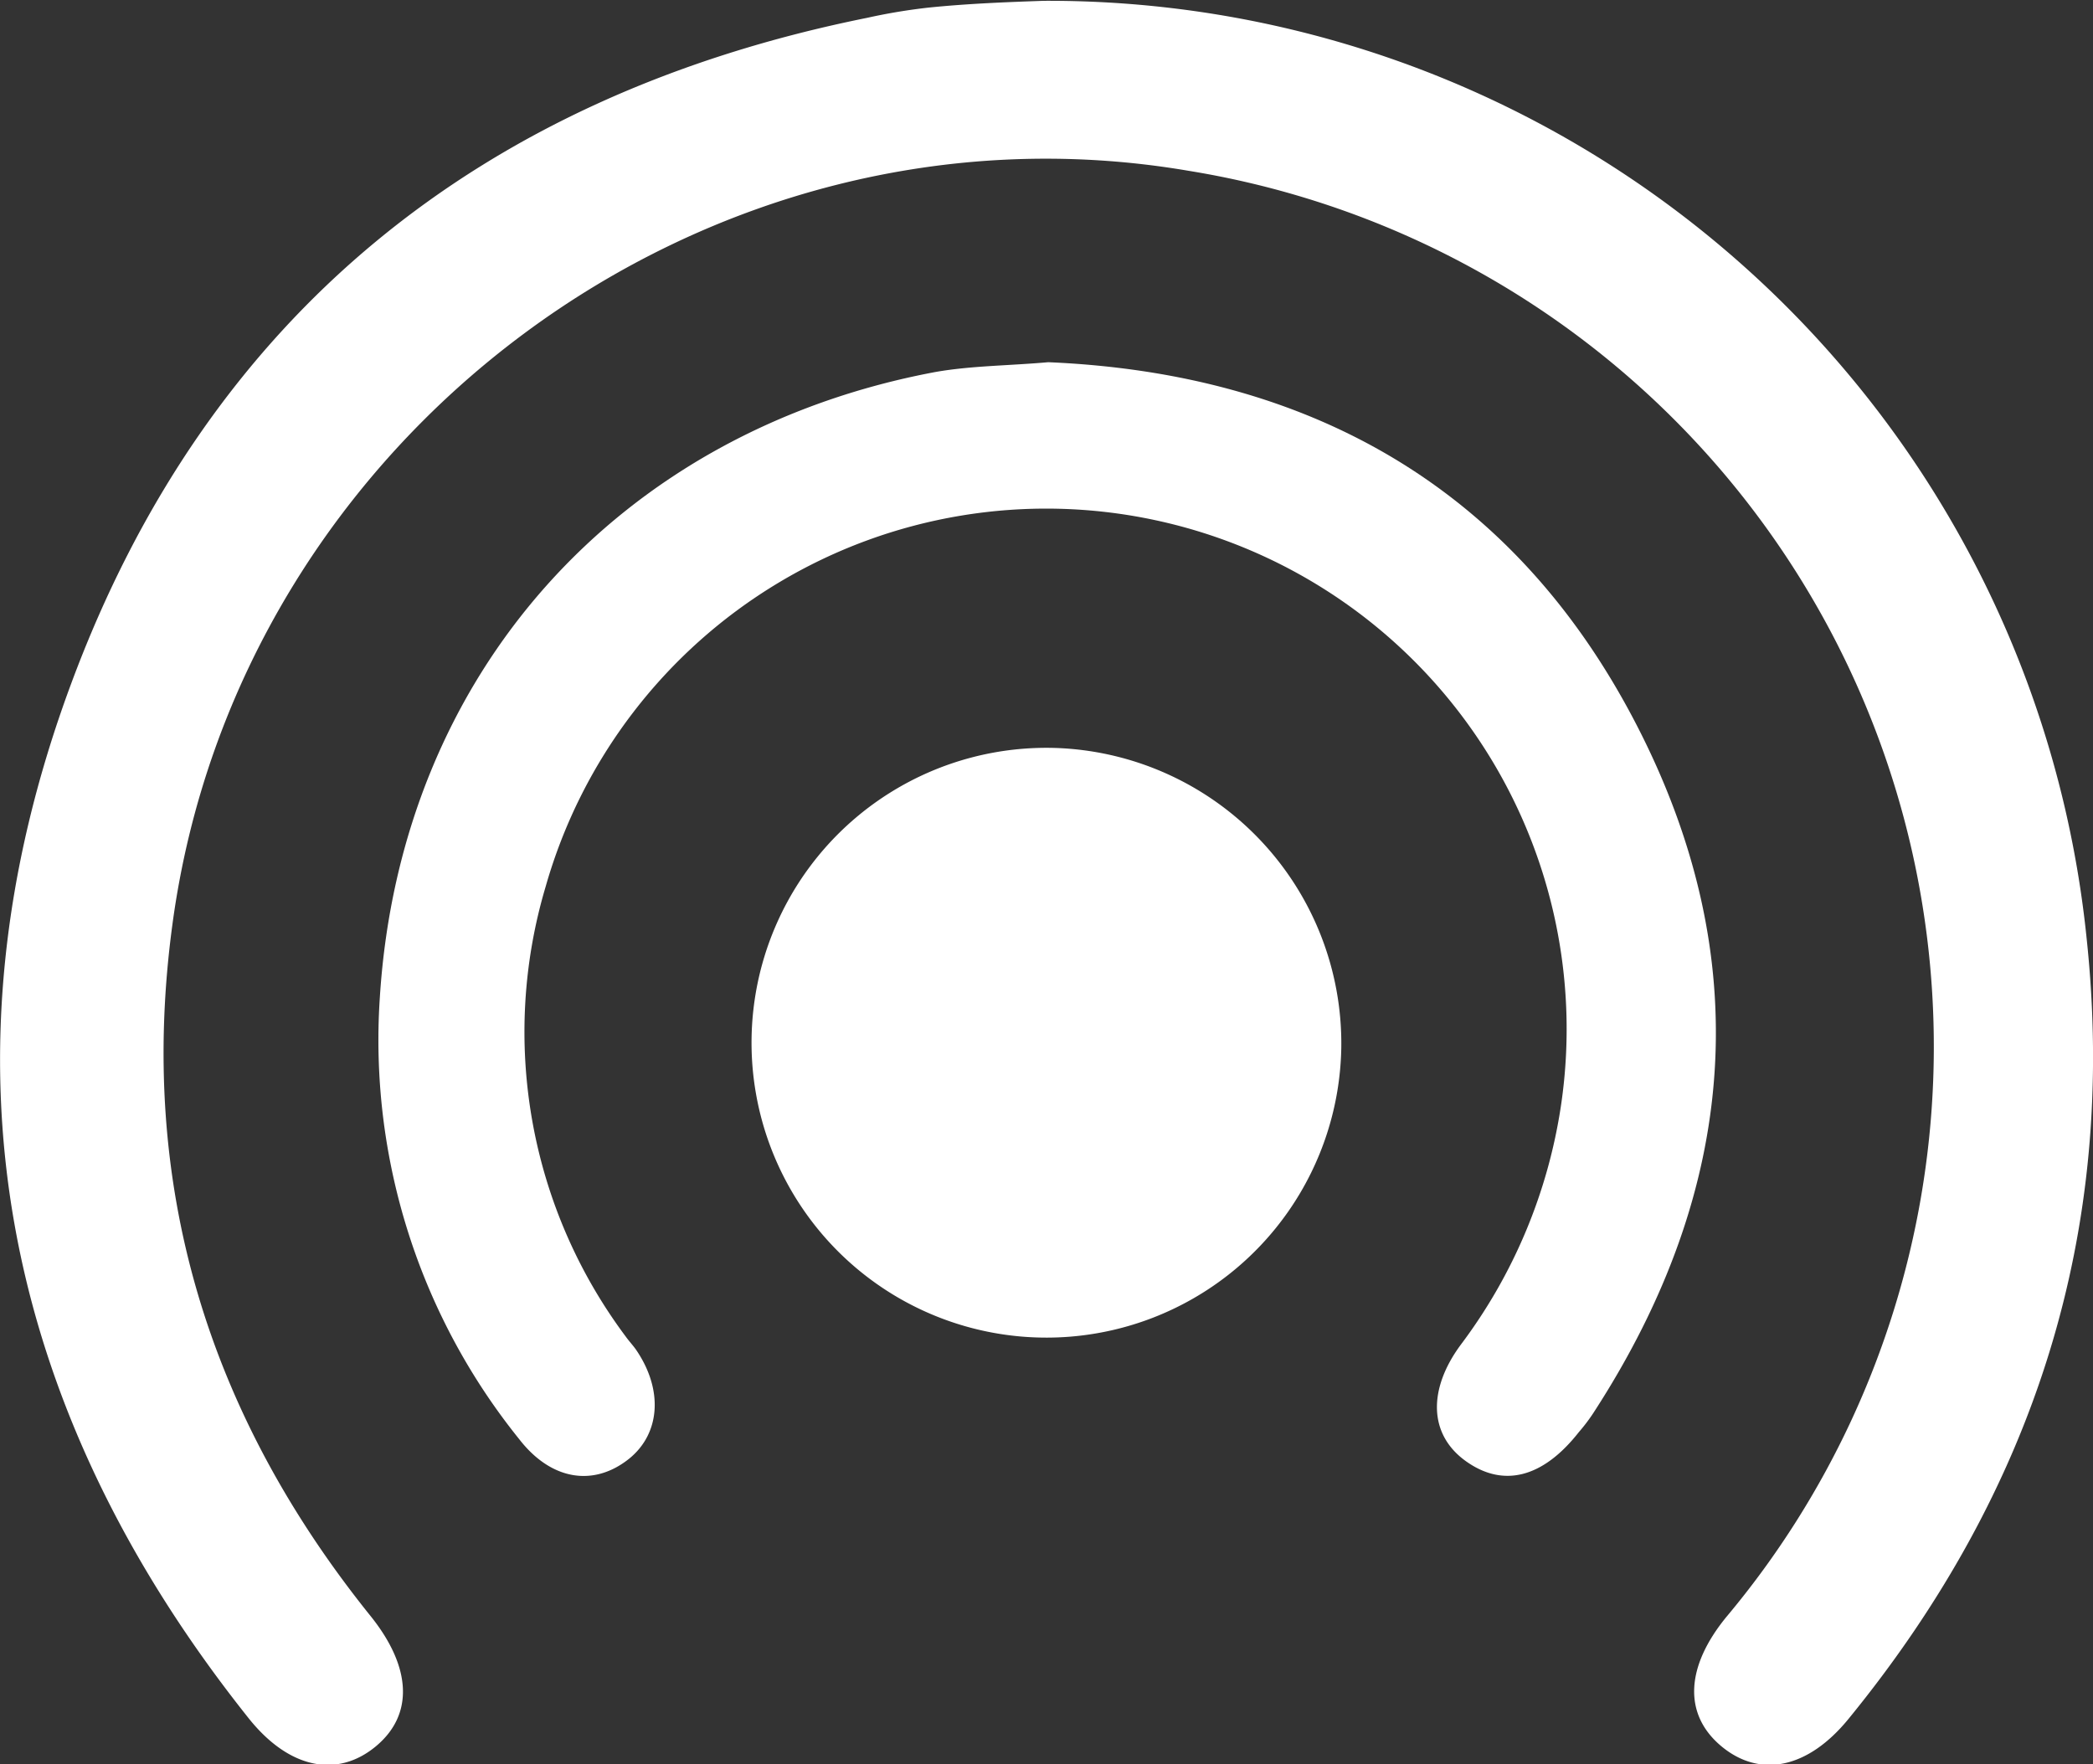
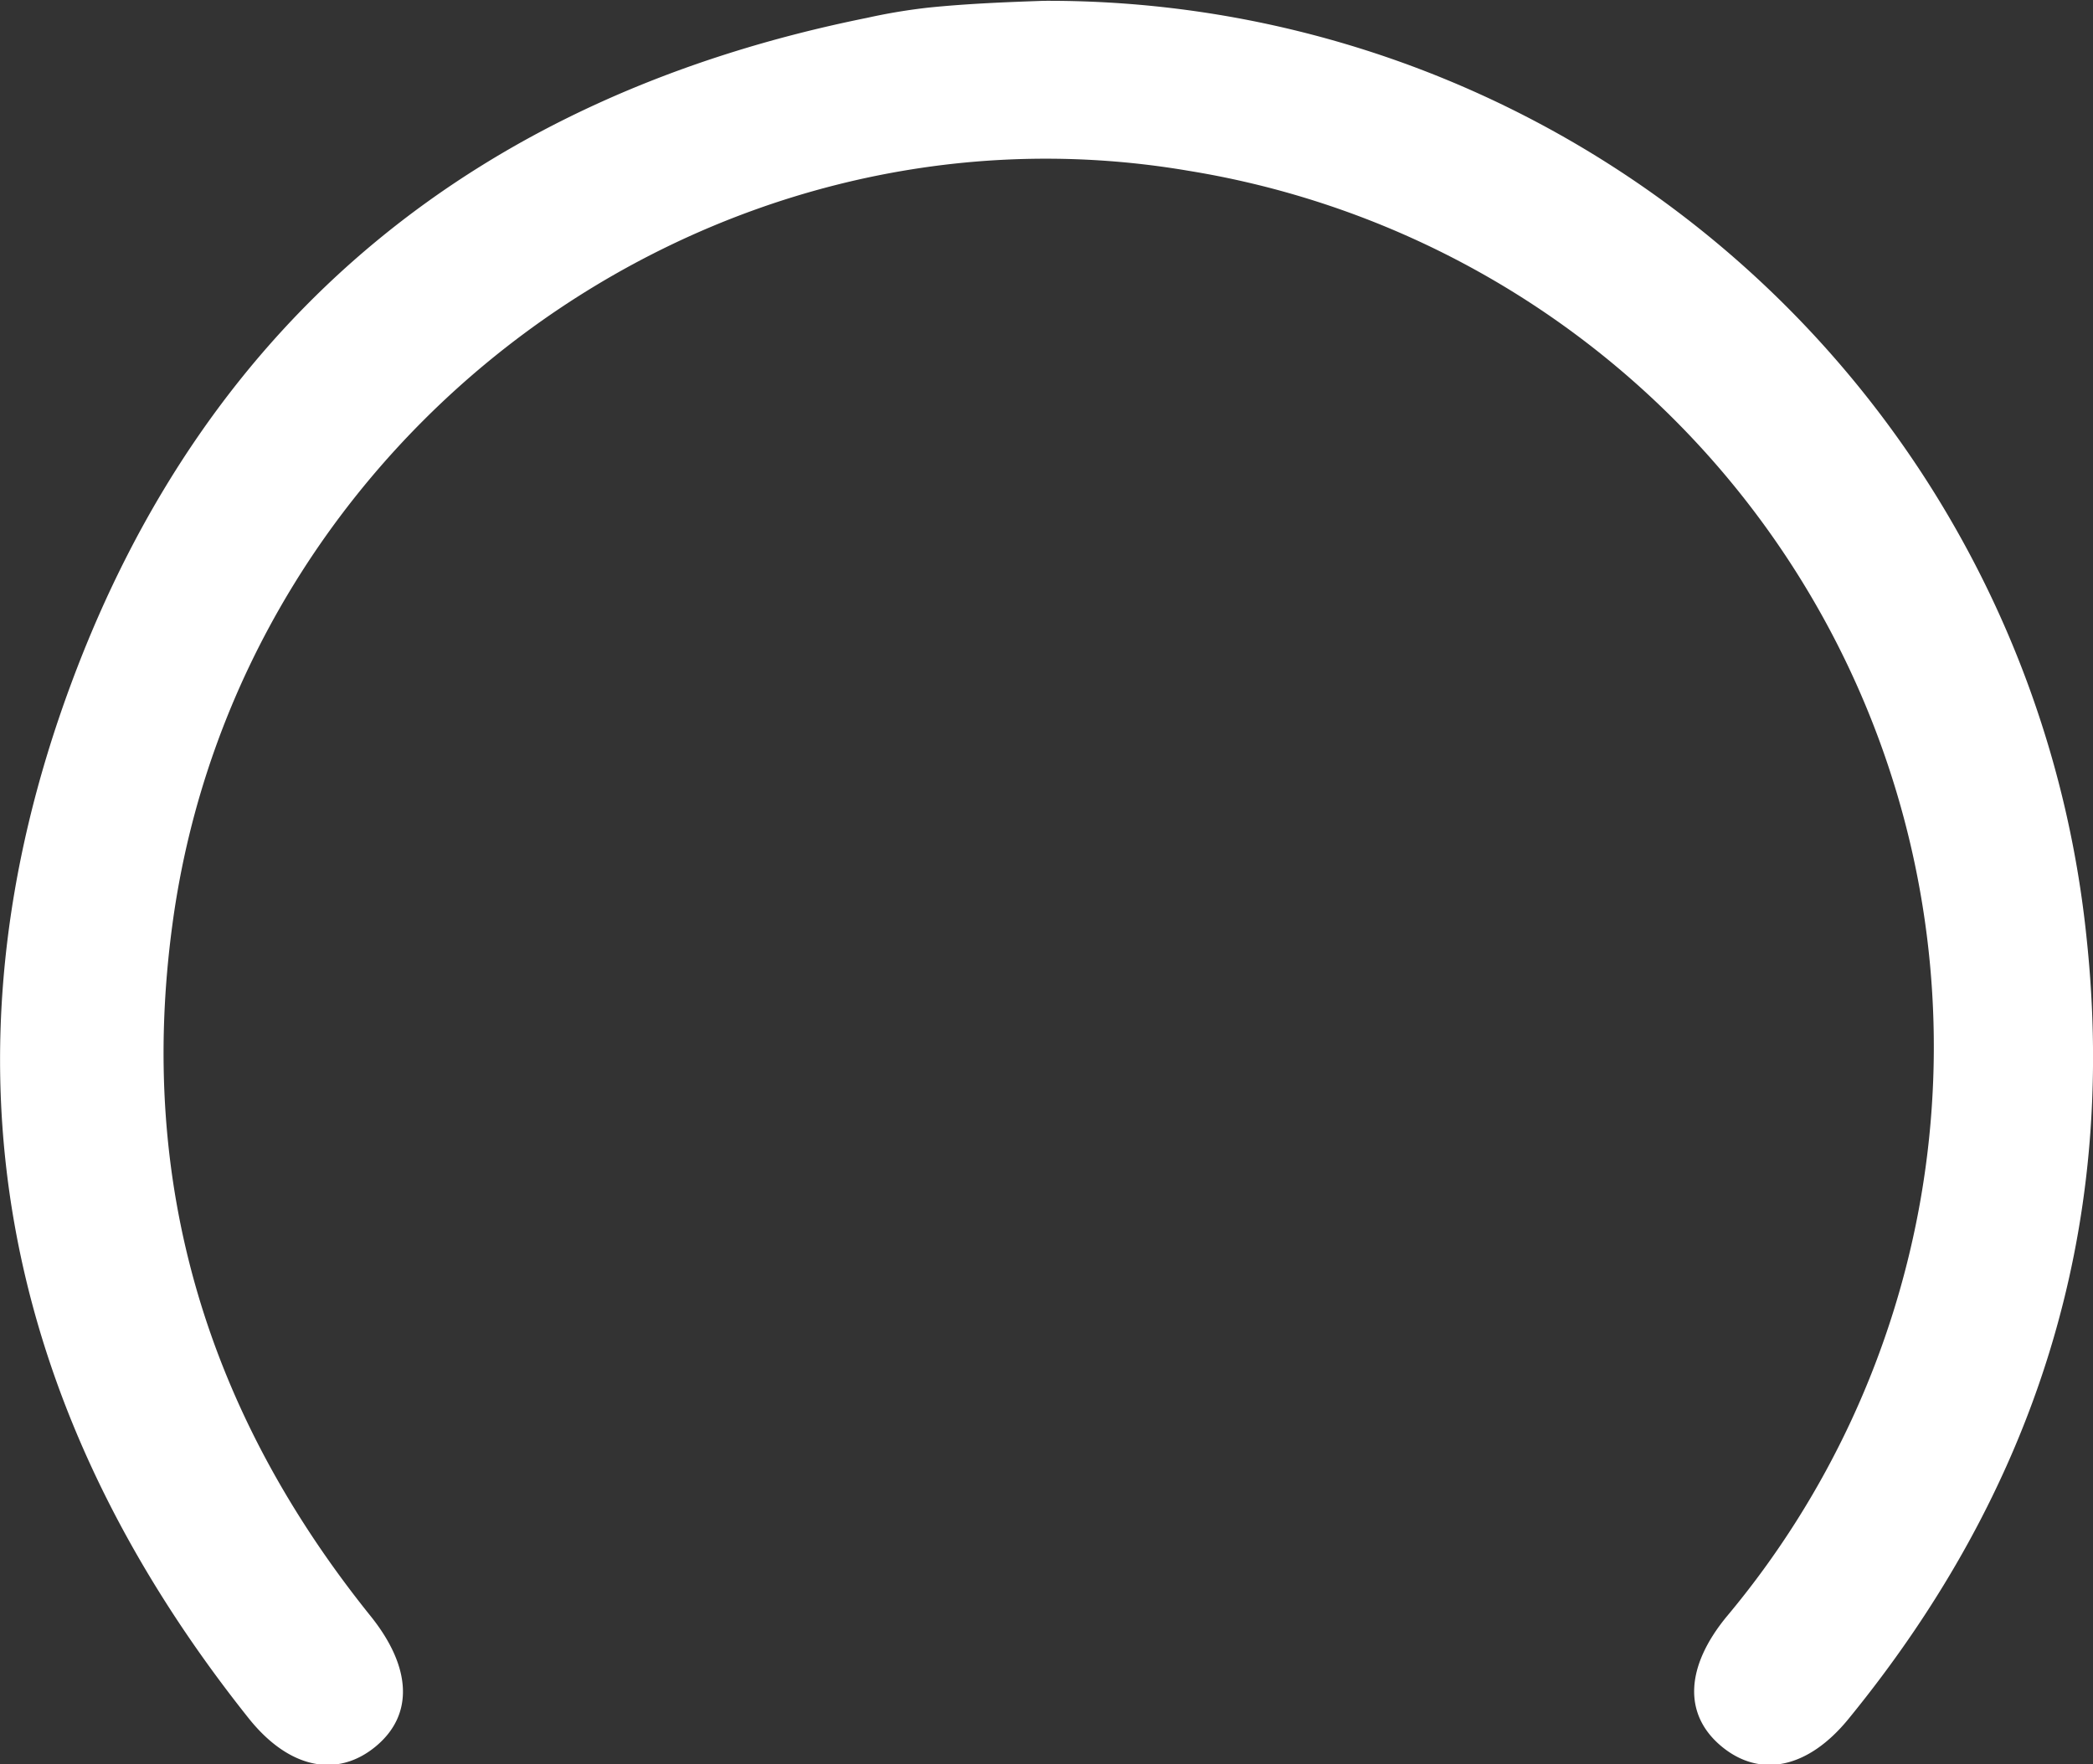
<svg xmlns="http://www.w3.org/2000/svg" id="Layer_1" data-name="Layer 1" viewBox="0 0 101.99 85.96">
  <rect x="0" y="0" width="101.99" height="85.96" fill="#333333" stroke="none" />
  <defs>
    <style>.cls-1{fill:#fff;}</style>
  </defs>
  <path class="cls-1" d="M297.49,378a50.85,50.85,0,0,1,50.83,45.69c1.52,14.29-2.54,26.92-11.58,38-2,2.47-4.34,2.92-6.21,1.37s-1.77-3.88.26-6.34a43.24,43.24,0,0,0-26.25-70.44c-23.5-4-46.3,12.91-49.5,36.74-1.71,12.66,1.72,23.82,9.66,33.69,2,2.49,2.11,4.81.25,6.35s-4.21,1.12-6.2-1.38c-12.1-15.19-15.41-32.13-8.66-50.36,6.66-18,20-28.7,38.8-32.49a28.19,28.19,0,0,1,3-.5C293.85,378.13,295.8,378.06,297.49,378Z" transform="translate(-246.64 -377.96)" />
-   <path class="cls-1" d="M312,429a14.37,14.37,0,1,1-13.84-14.59A14.41,14.41,0,0,1,312,429Z" transform="translate(-246.64 -377.96)" />
-   <path class="cls-1" d="M297.72,395.61c12.72.54,22.65,6.1,28.61,17.56s5,22.76-2,33.57c-.23.36-.49.7-.75,1-1.75,2.23-3.68,2.73-5.51,1.42s-1.84-3.52-.25-5.67a25.7,25.7,0,0,0,4.89-11.69,25.36,25.36,0,0,0-49.48-10.64,24.79,24.79,0,0,0,3.91,21.94c.15.21.33.4.48.61,1.34,1.94,1.21,4.08-.31,5.32-1.71,1.38-3.79,1.09-5.36-.93a31,31,0,0,1-6.8-21.55c1-15.76,11.64-27.59,27.11-30.47C294,395.78,295.8,395.78,297.72,395.61Z" transform="translate(-246.64 -377.96)" />
</svg>